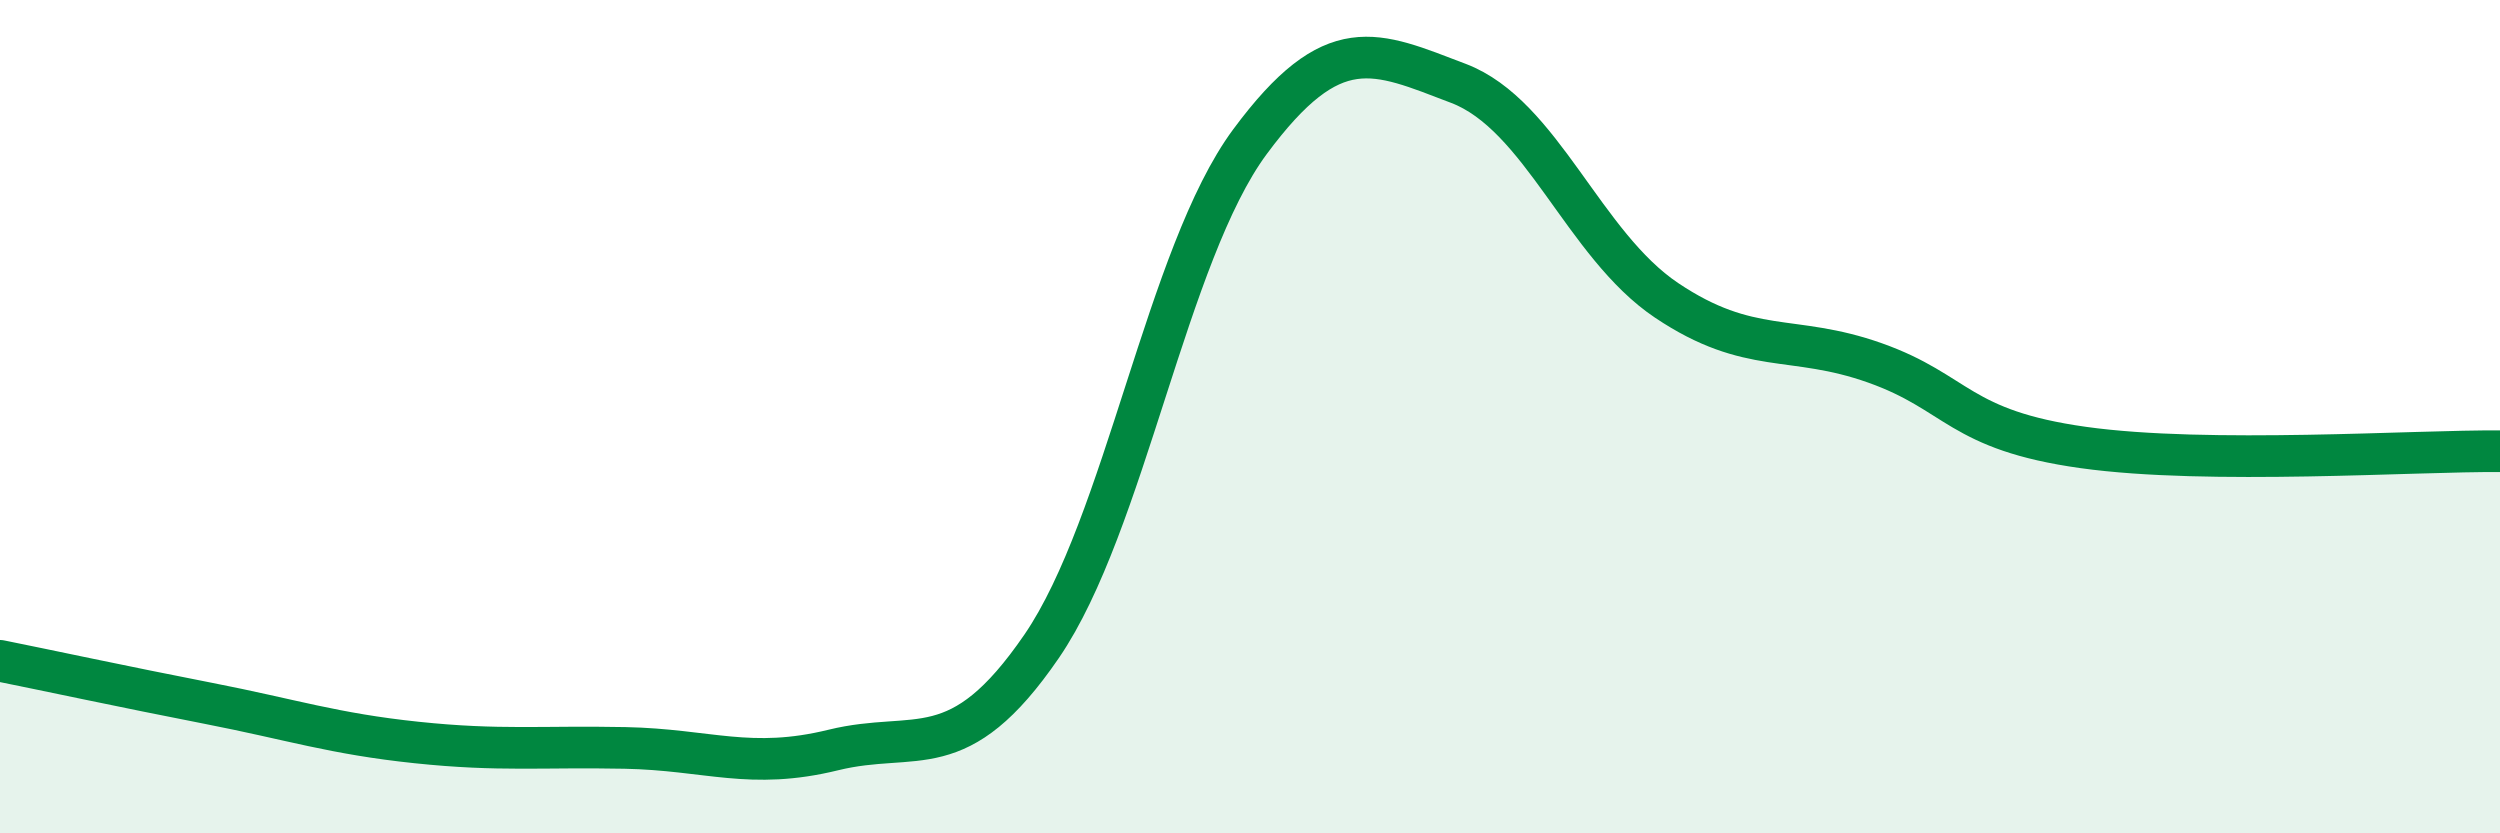
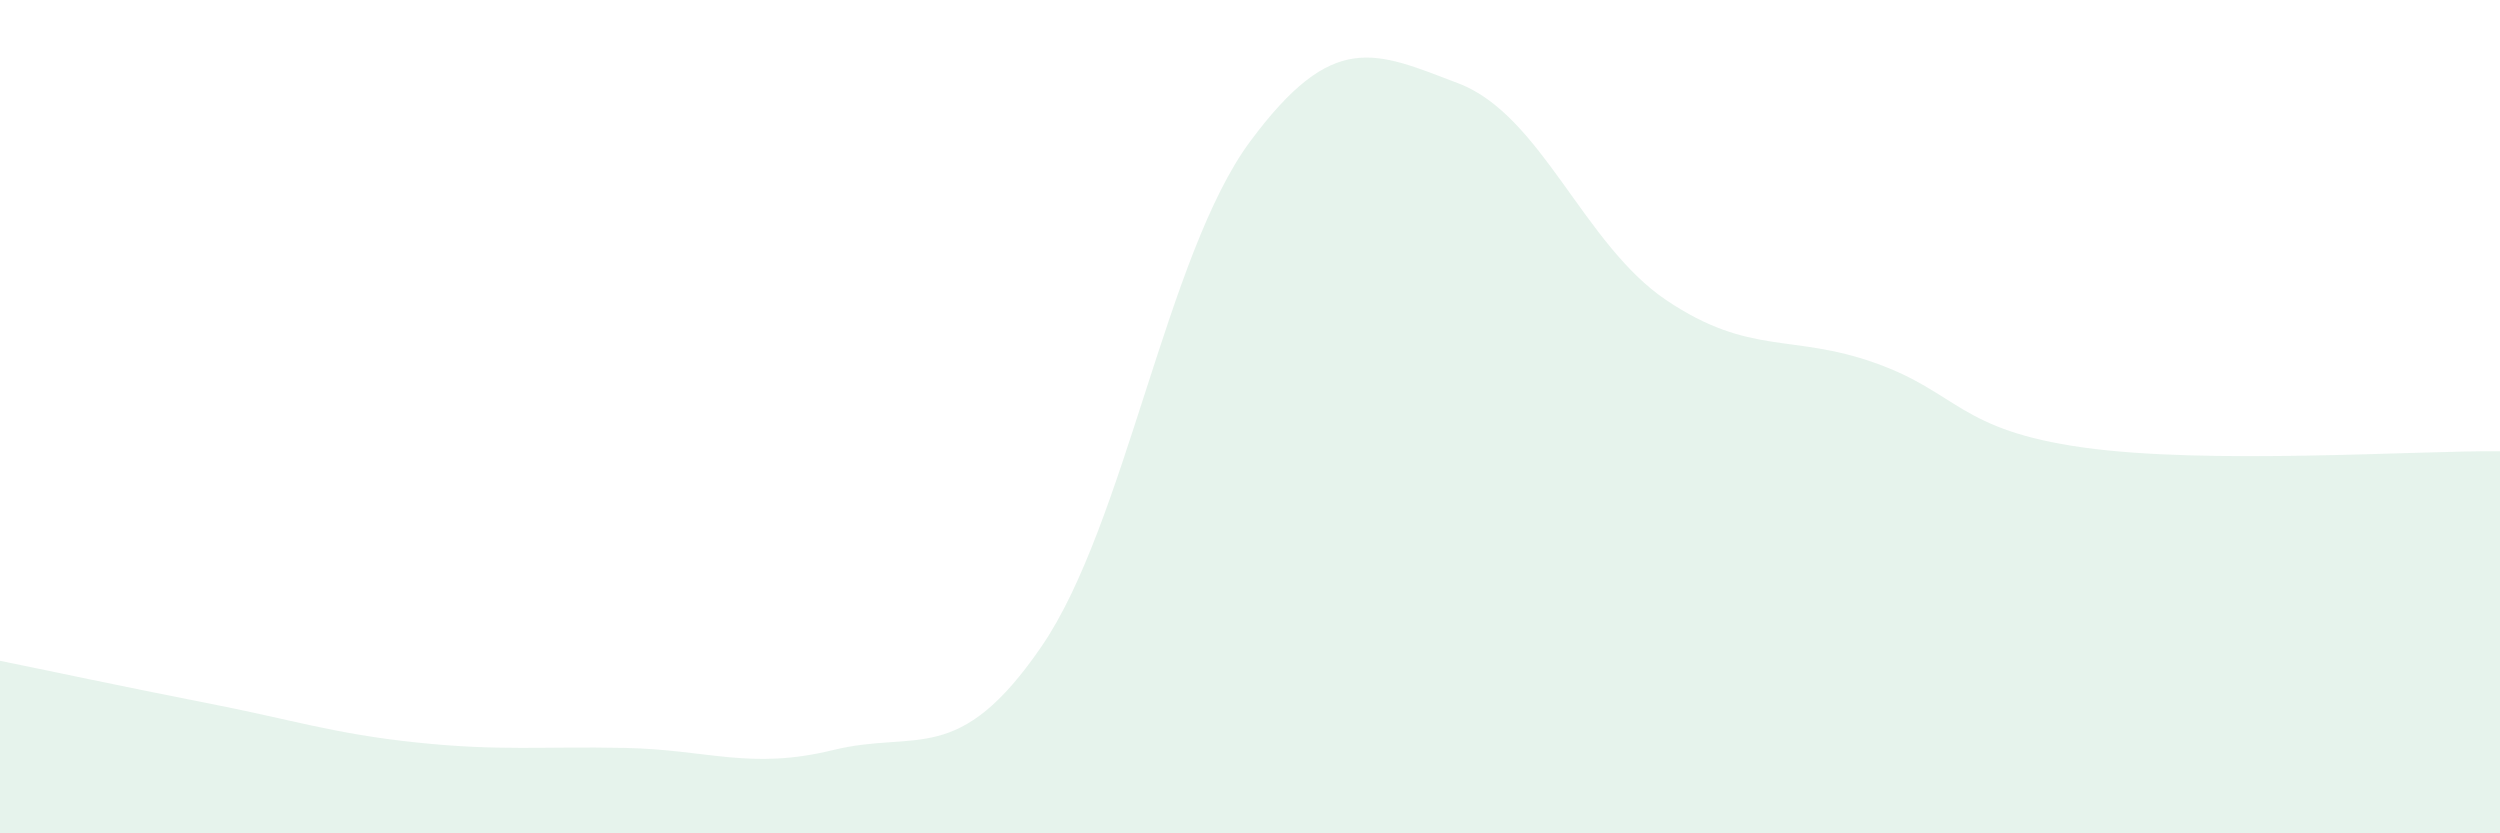
<svg xmlns="http://www.w3.org/2000/svg" width="60" height="20" viewBox="0 0 60 20">
  <path d="M 0,15.86 C 1,16.06 3,16.49 5,16.88 C 7,17.27 8,17.61 10,17.82 C 12,18.03 13,17.91 15,17.95 C 17,17.99 18,18.49 20,18 C 22,17.51 23,18.43 25,15.51 C 27,12.59 28,6.1 30,3.4 C 32,0.7 33,1.24 35,2 C 37,2.76 38,5.87 40,7.21 C 42,8.55 43,8 45,8.71 C 47,9.42 47,10.32 50,10.74 C 53,11.16 58,10.81 60,10.83L60 20L0 20Z" fill="#008740" opacity="0.1" stroke-linecap="round" stroke-linejoin="round" />
-   <path d="M 0,15.86 C 1,16.06 3,16.49 5,16.88 C 7,17.27 8,17.61 10,17.82 C 12,18.03 13,17.91 15,17.95 C 17,17.99 18,18.49 20,18 C 22,17.51 23,18.43 25,15.51 C 27,12.59 28,6.1 30,3.4 C 32,0.7 33,1.24 35,2 C 37,2.76 38,5.87 40,7.21 C 42,8.55 43,8 45,8.71 C 47,9.42 47,10.32 50,10.74 C 53,11.16 58,10.81 60,10.83" stroke="#008740" stroke-width="1" fill="none" stroke-linecap="round" stroke-linejoin="round" />
</svg>